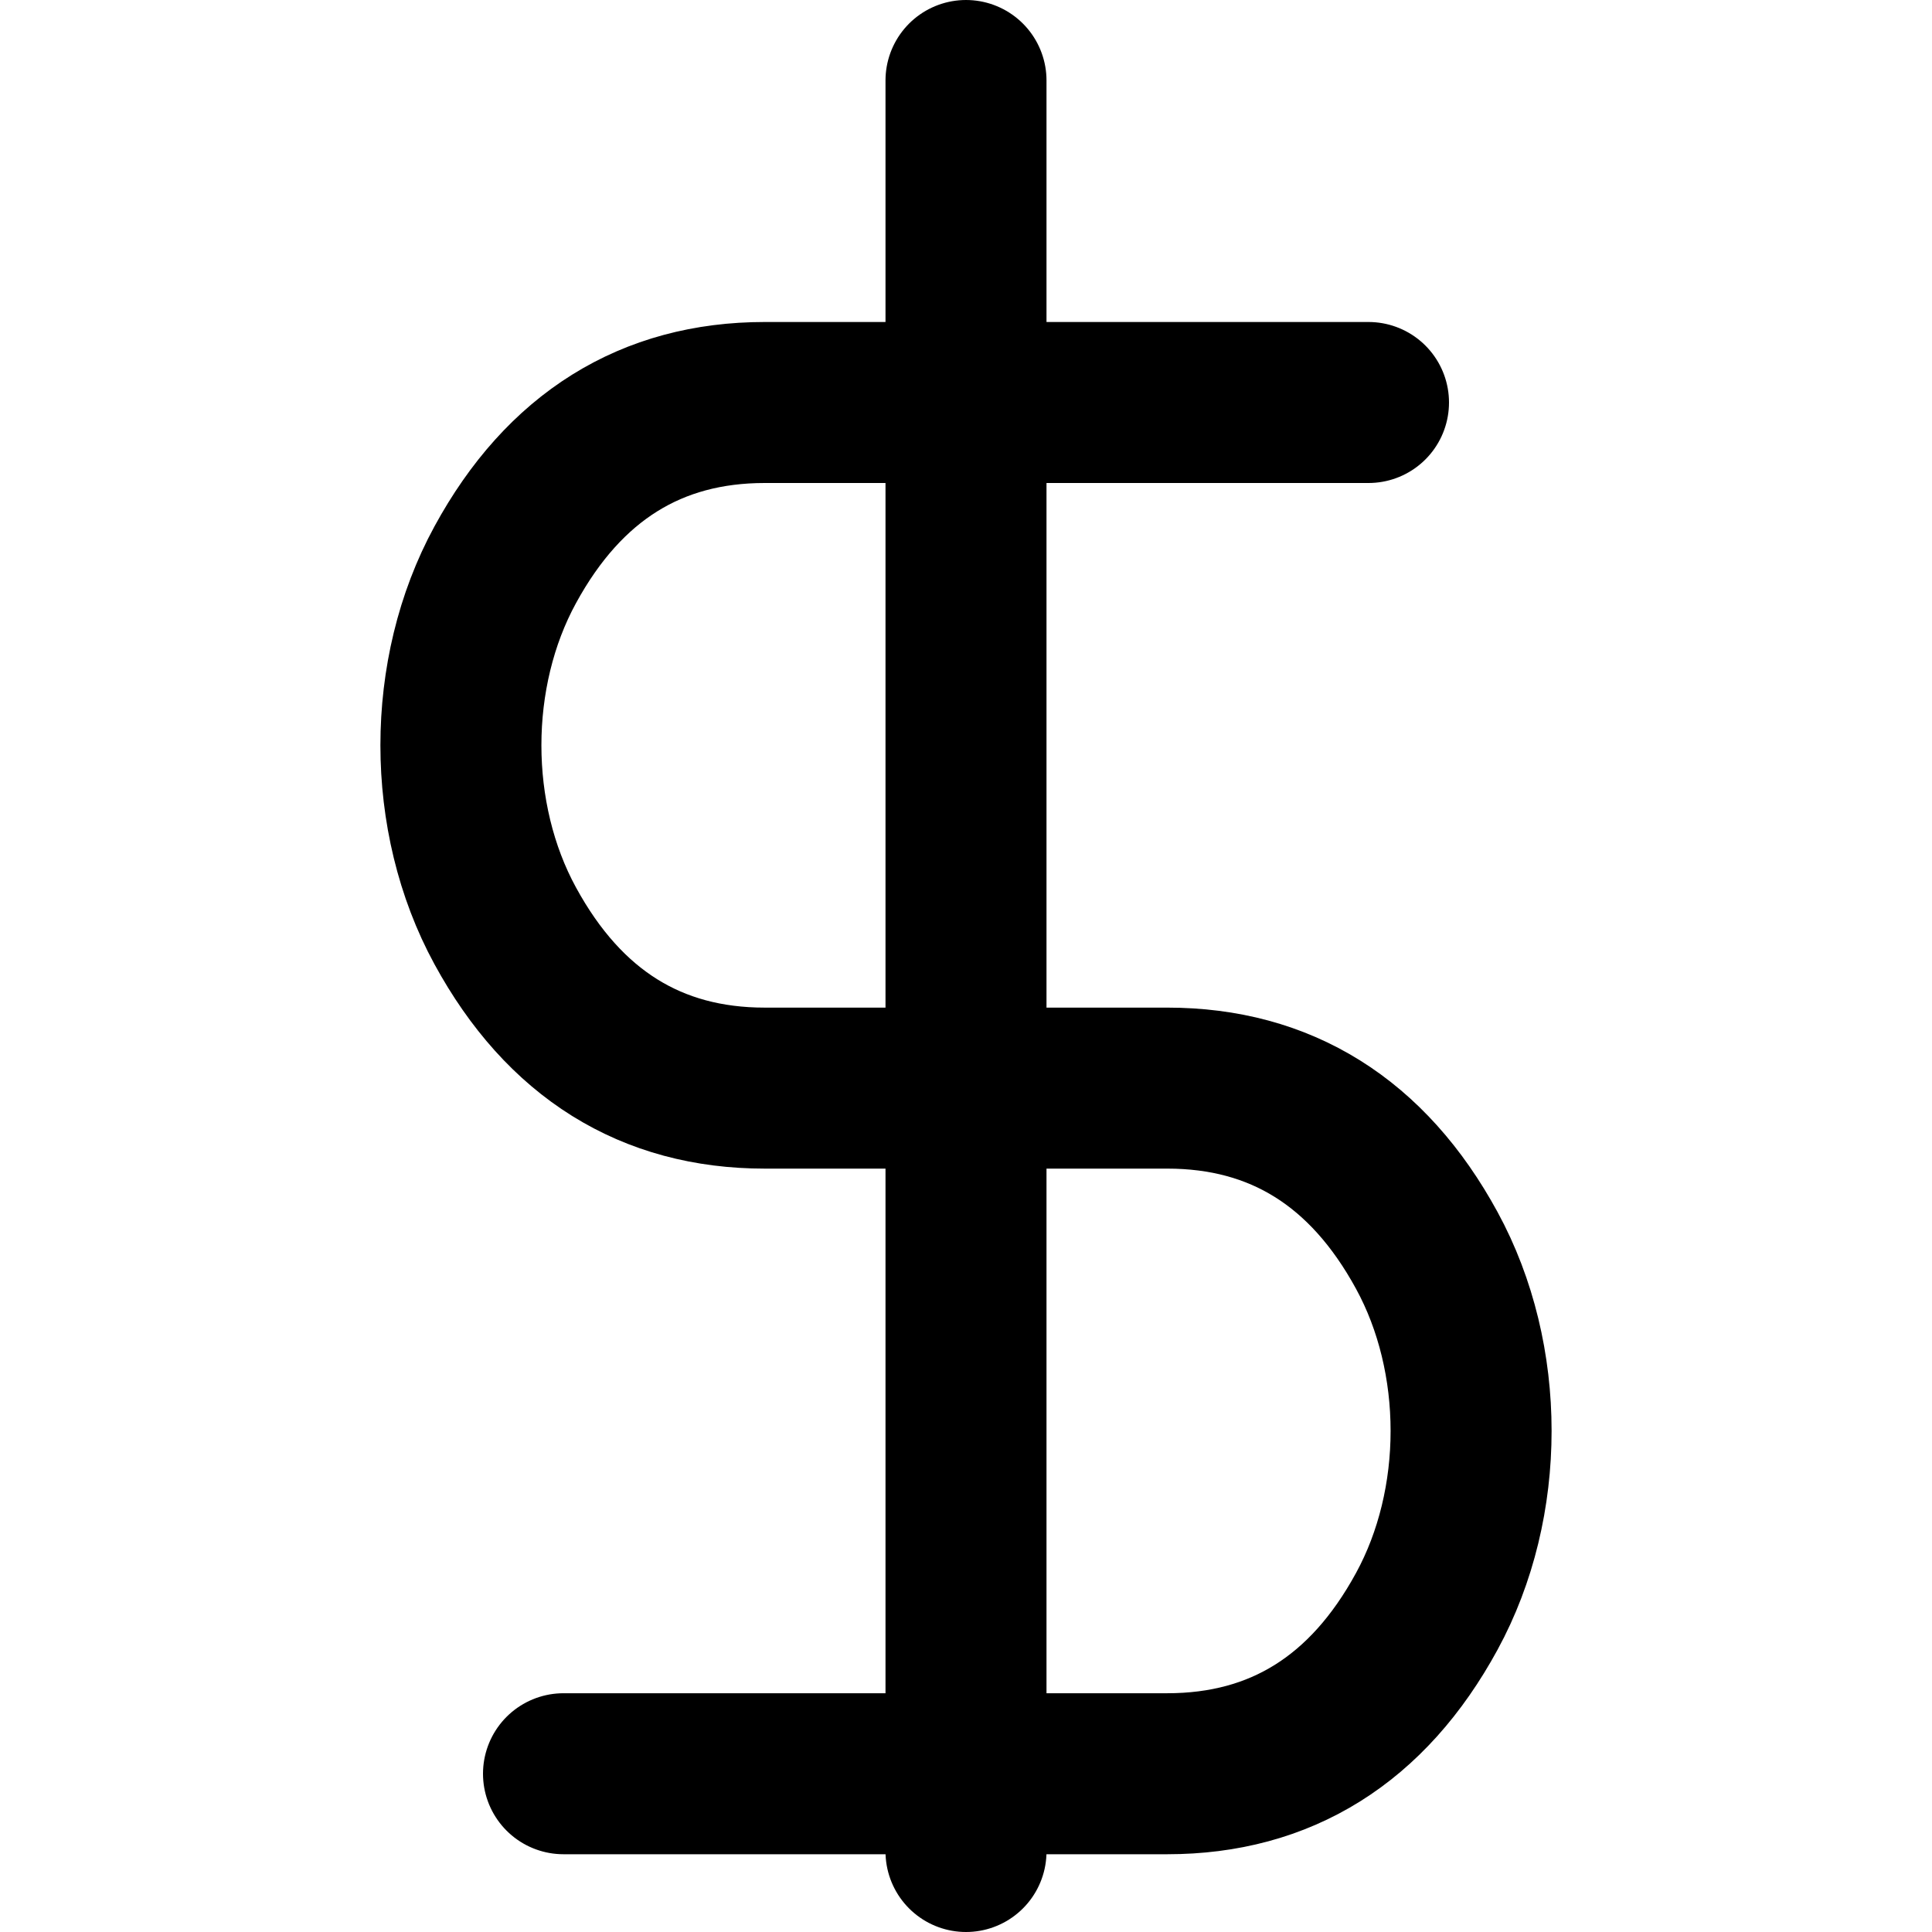
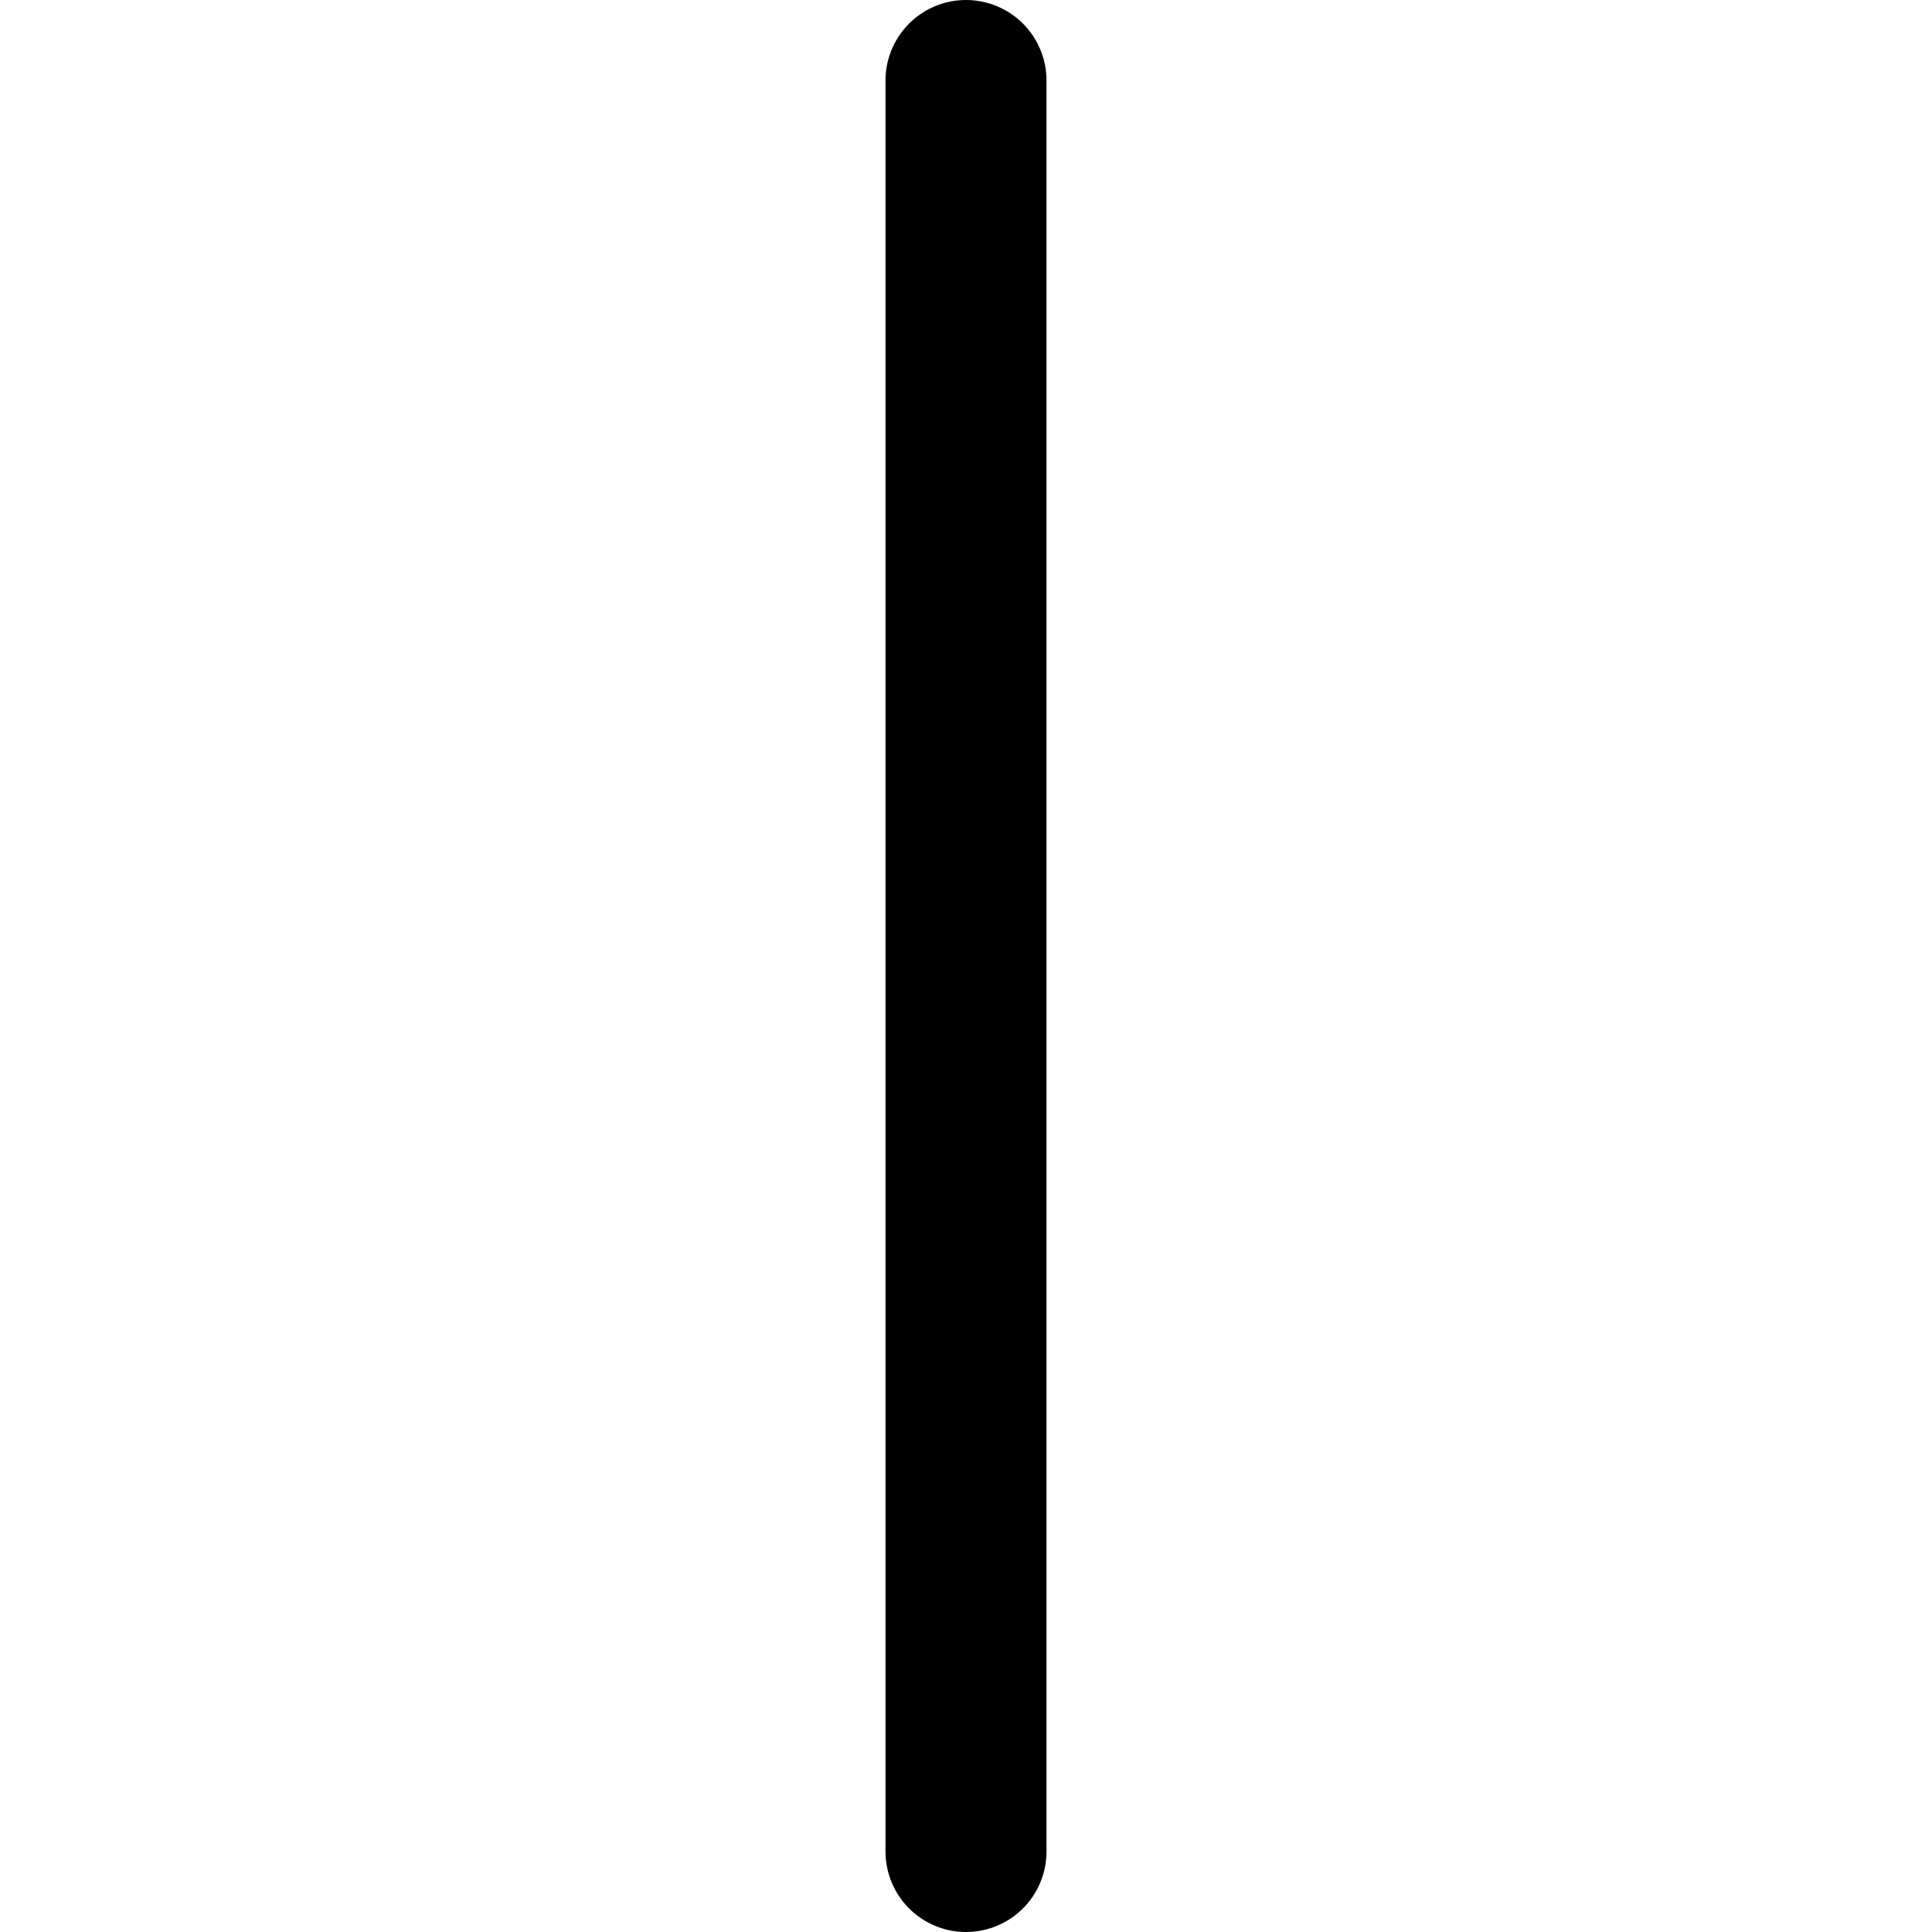
<svg xmlns="http://www.w3.org/2000/svg" width="24" height="24" viewBox="0 0 24 24" fill="none">
  <path d="M12 1V23" stroke="currentColor" stroke-width="2" stroke-linecap="round" stroke-linejoin="round" />
-   <path d="M17 5H9.5C8.093 5 7.009 5.671 6.276 7.016C5.542 8.361 5.542 10.155 6.276 11.501C7.009 12.846 8.093 13.517 9.5 13.517H14.5C15.907 13.517 16.991 14.188 17.724 15.533C18.458 16.878 18.458 18.672 17.724 20.017C16.991 21.363 15.907 22.034 14.5 22.034H7" stroke="currentColor" stroke-width="2" stroke-linecap="round" stroke-linejoin="round" />
</svg>